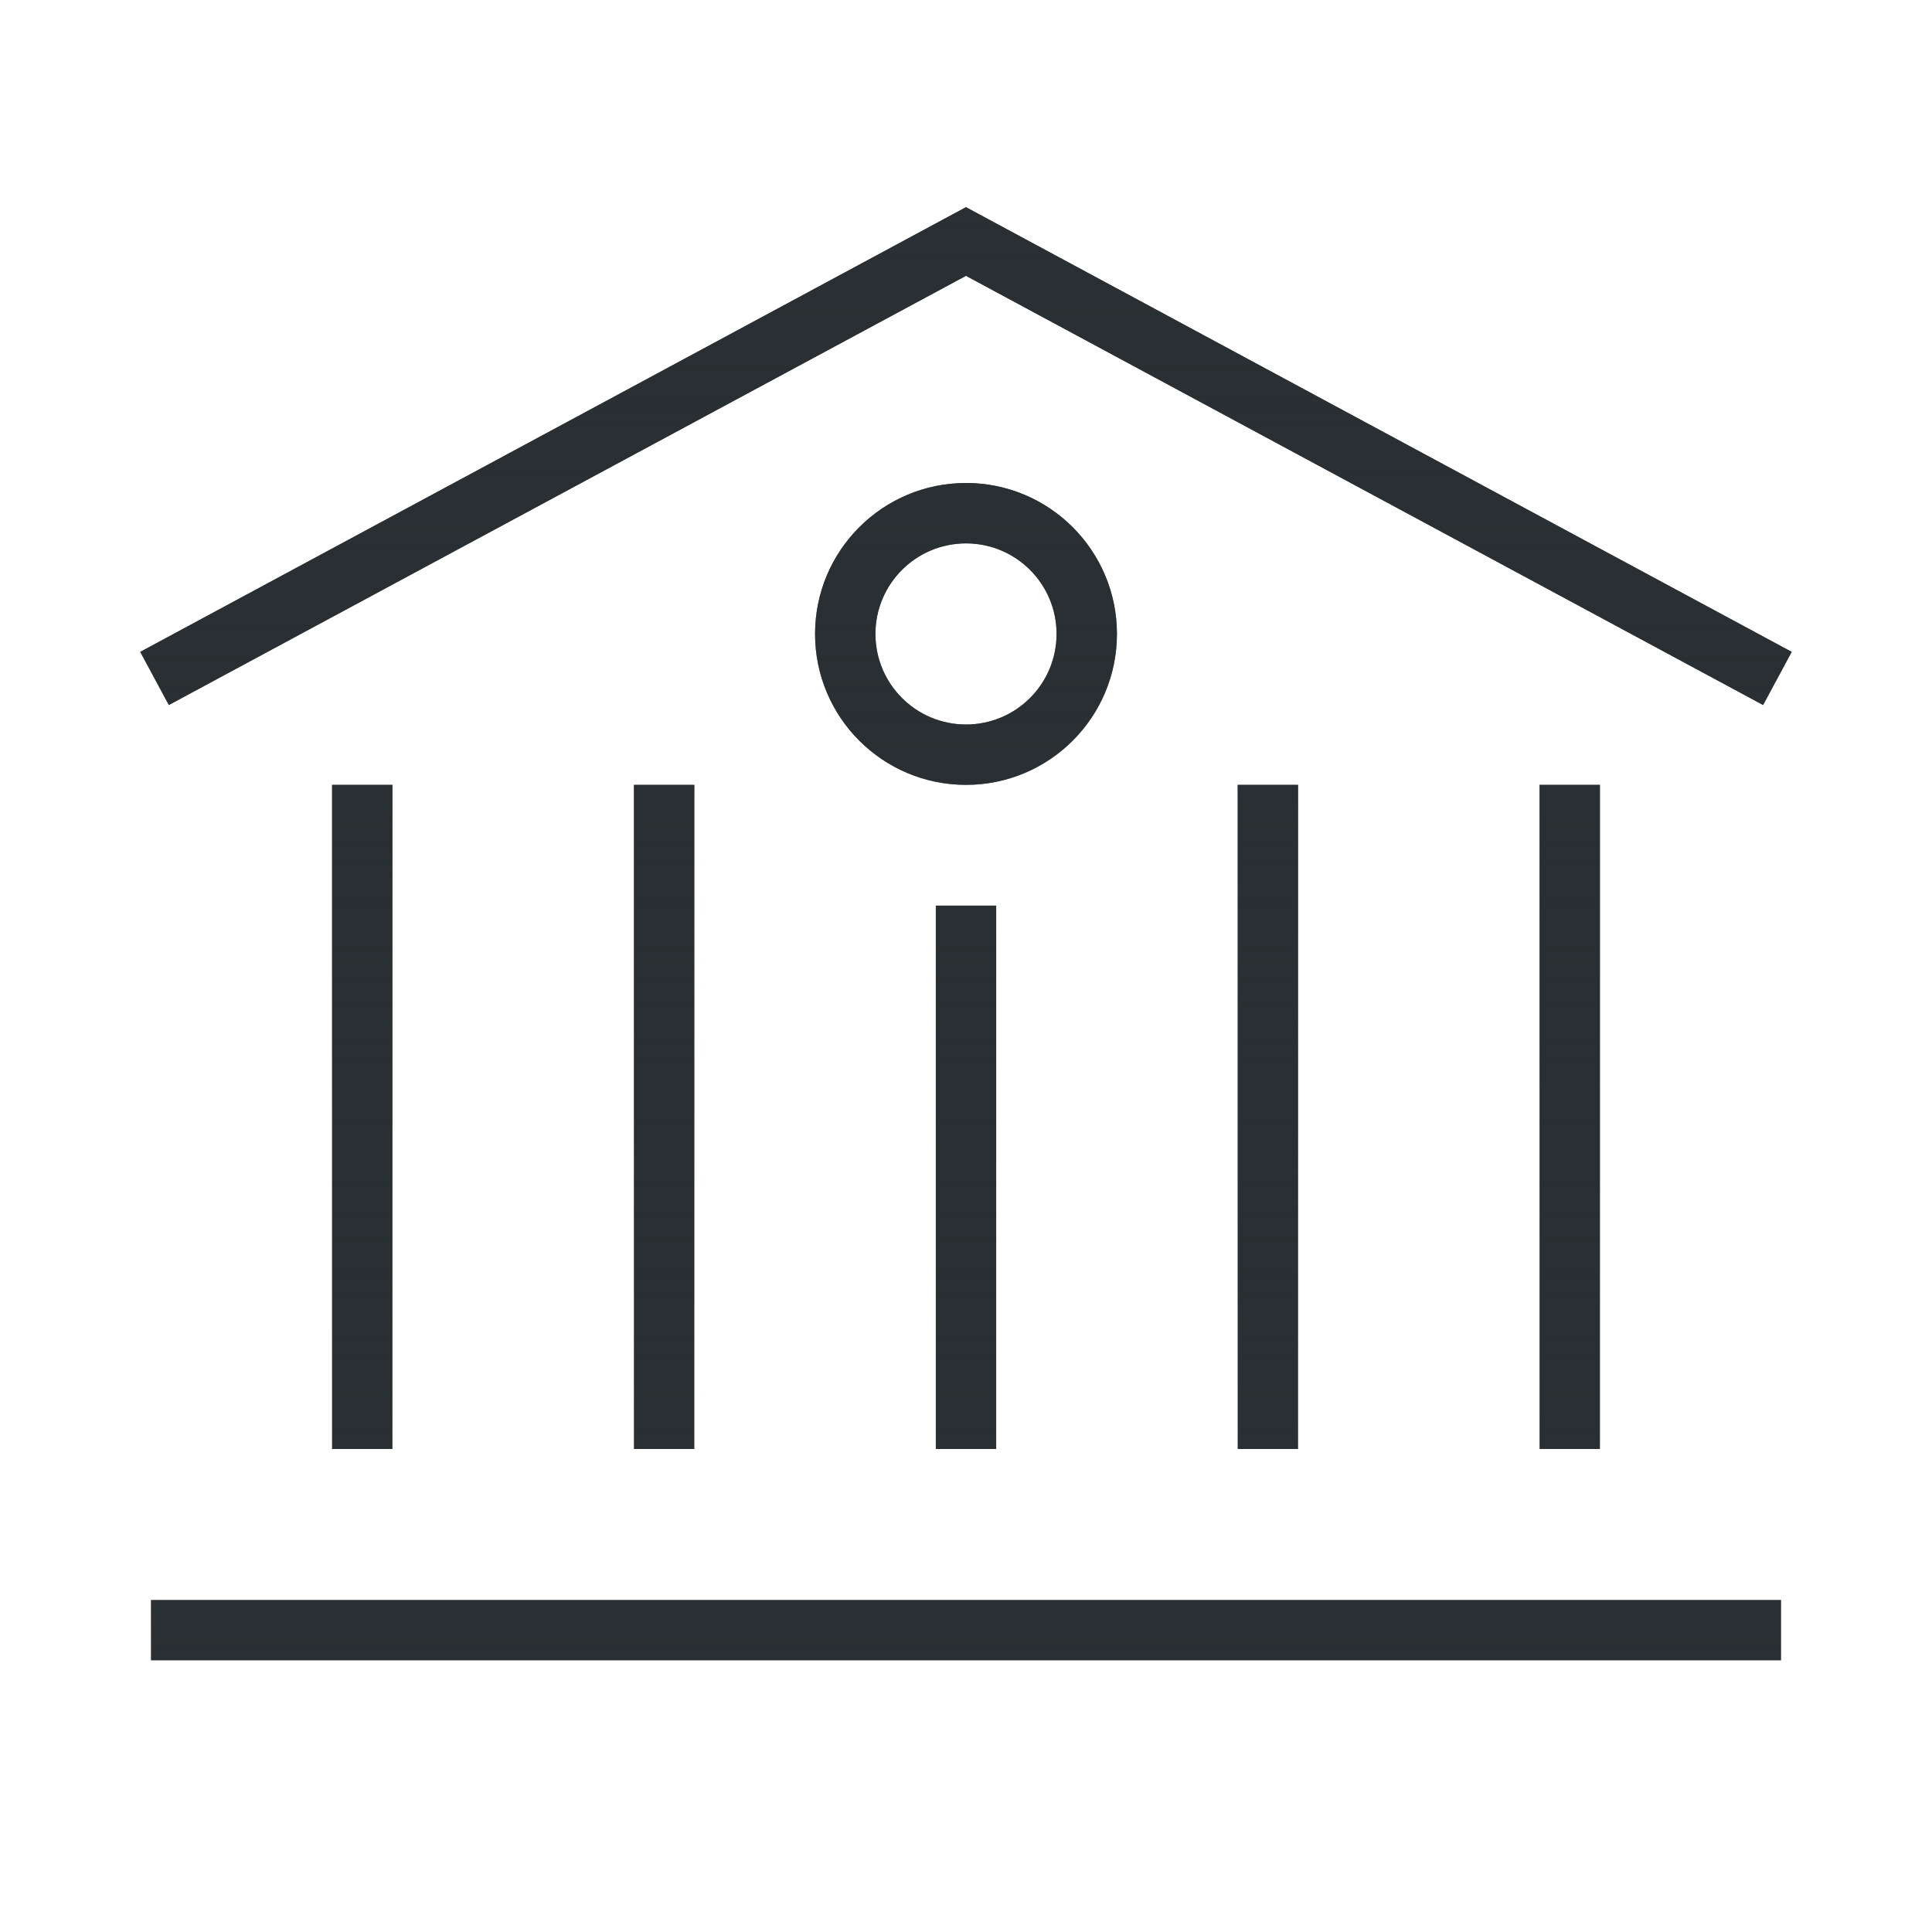
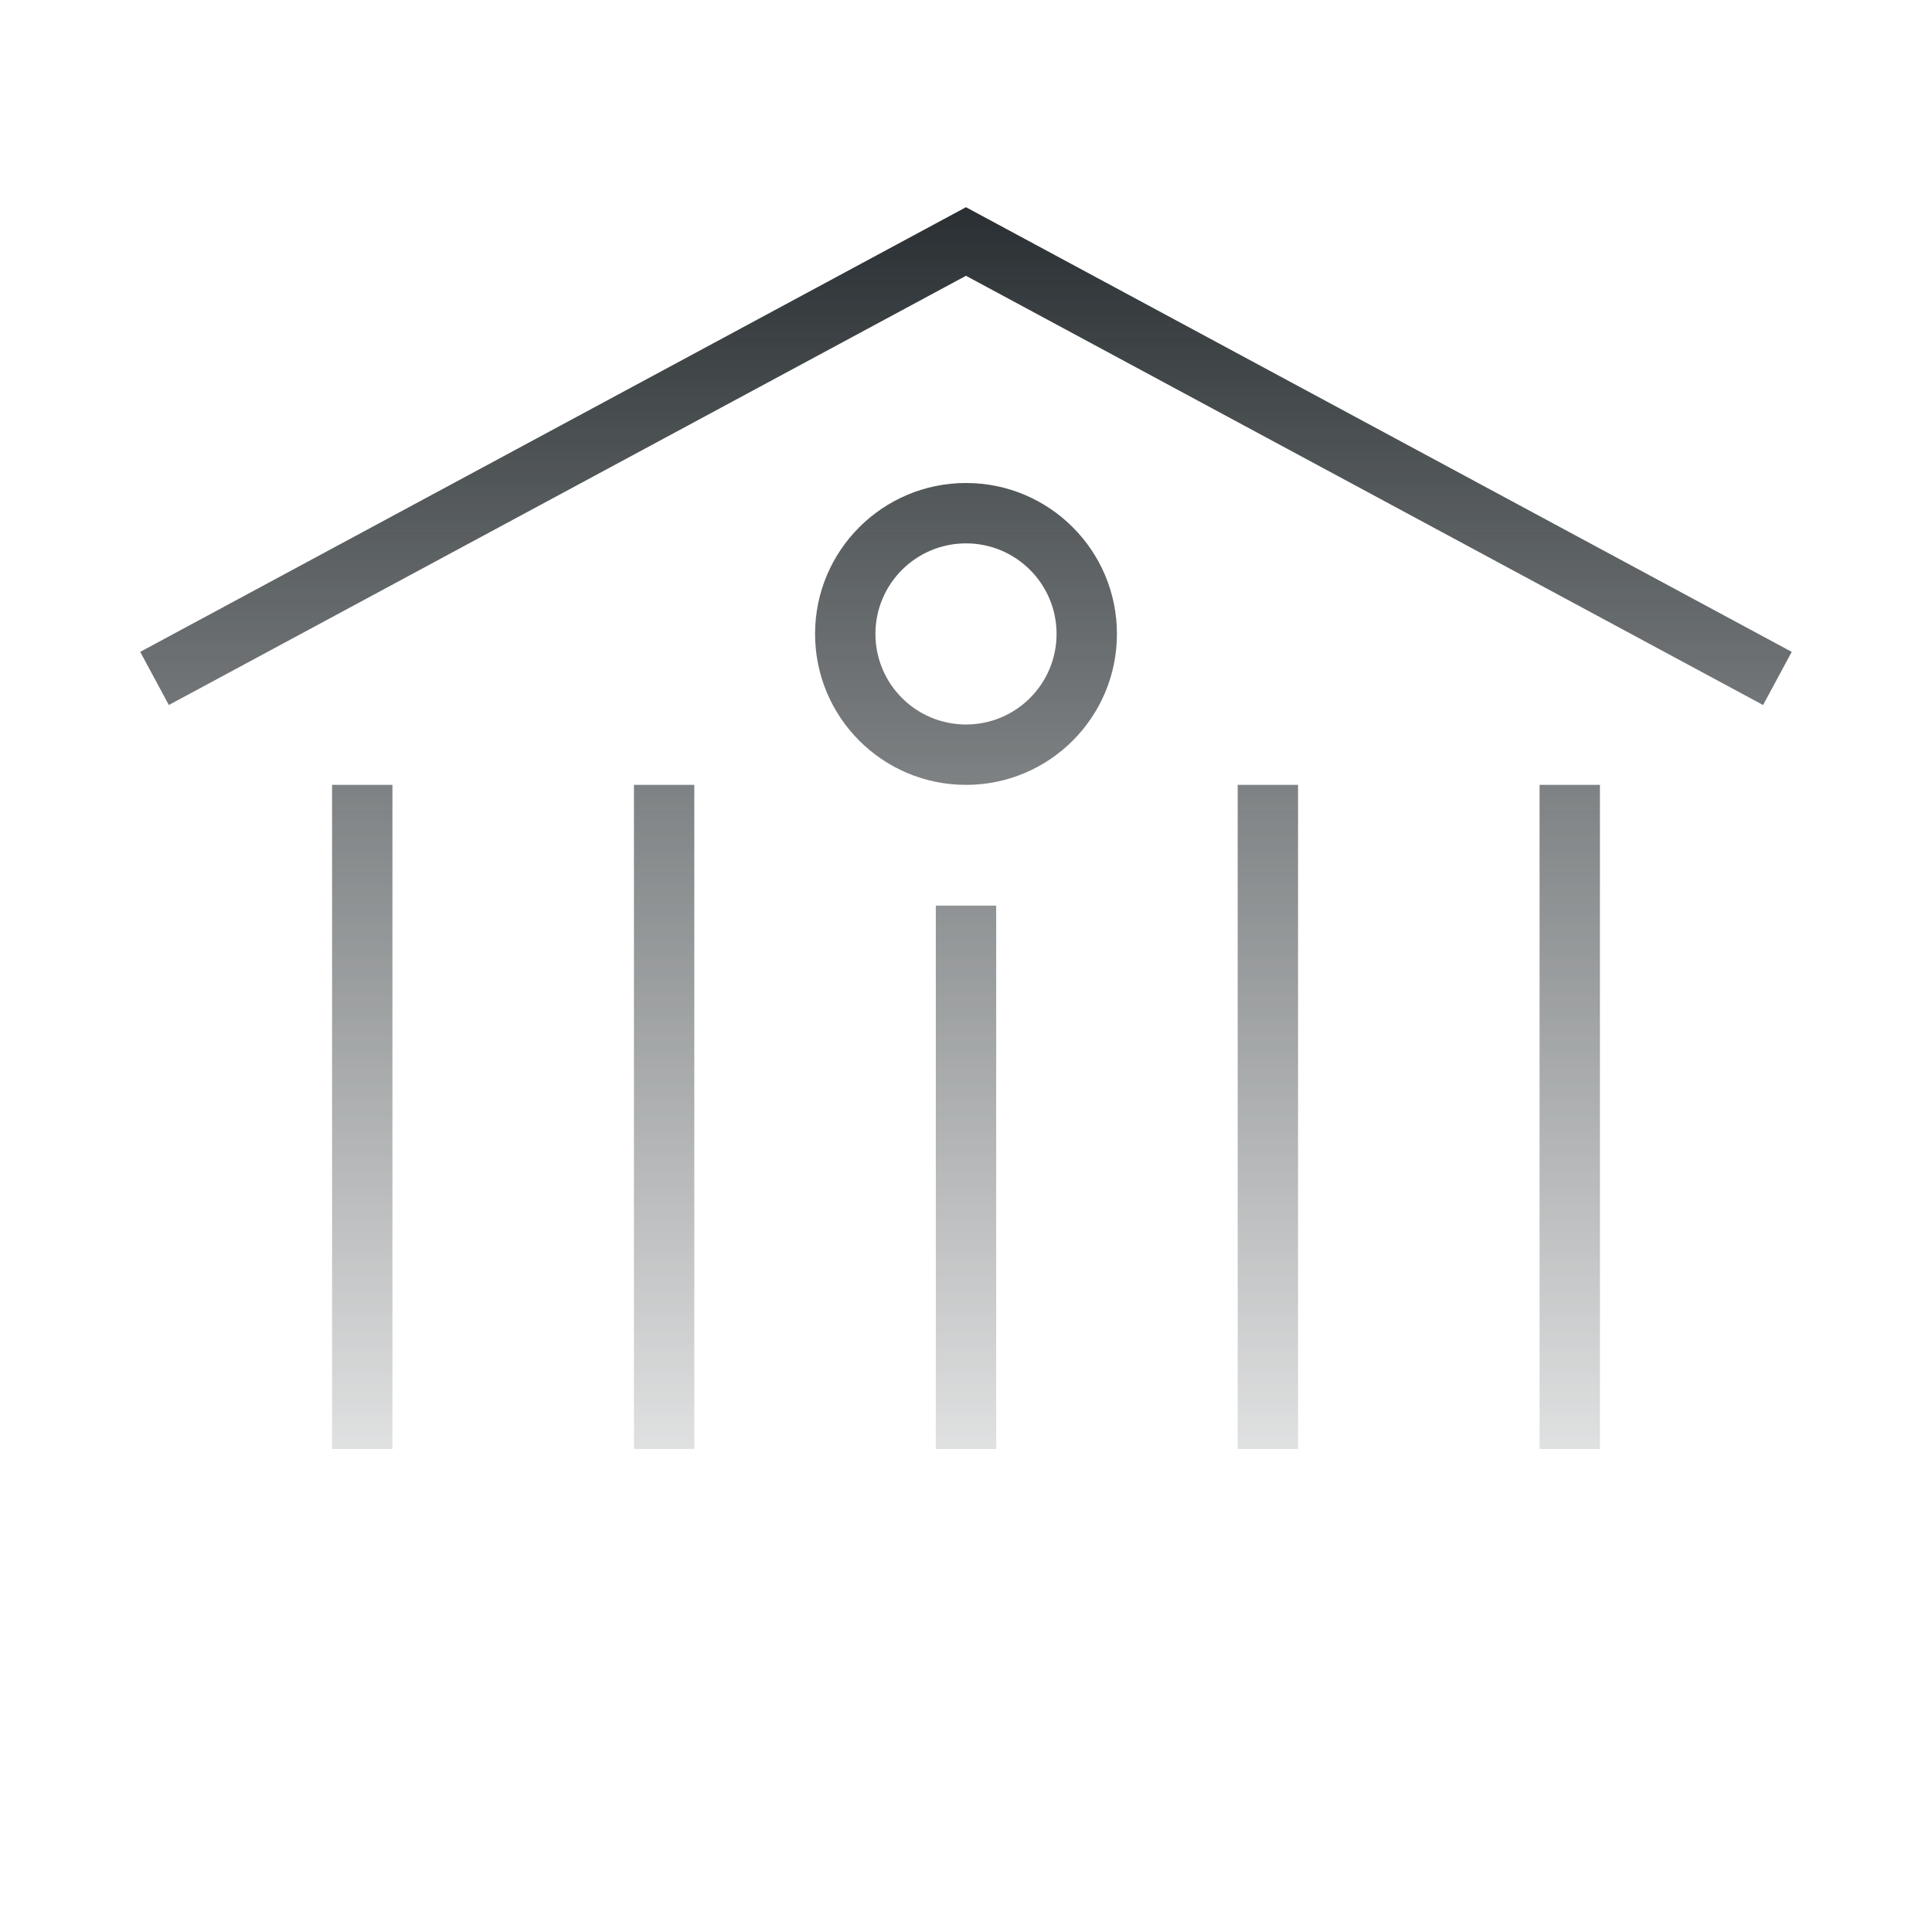
<svg xmlns="http://www.w3.org/2000/svg" fill="none" viewBox="0 0 64 64" height="64" width="64">
-   <path fill="#292F32" d="M59 55H5V53H59V55ZM13 48H11V26H13V48ZM23 48H21V26H23V48ZM33 48H31V30H33V48ZM43 48H41V26H43V48ZM53 48H51V26H53V48ZM32.001 16C34.759 16 37 18.237 37 20.999C37 23.763 34.76 26 32.001 26C29.24 26 27 23.764 27 20.999C27 18.237 29.241 16 32.001 16ZM32.001 18C30.343 18 29 19.343 29 20.999C29 22.658 30.344 24 32.001 24C33.655 24 35 22.659 35 20.999C35 19.342 33.656 18 32.001 18ZM59.353 21.594L58.405 23.355L31.999 9.136L5.593 23.355L4.645 21.594L31.999 6.864L59.353 21.594Z" />
-   <path fill="url(#paint0_linear_42_30457)" d="M59 55H5V53H59V55ZM13 48H11V26H13V48ZM23 48H21V26H23V48ZM33 48H31V30H33V48ZM43 48H41V26H43V48ZM53 48H51V26H53V48ZM32.001 16C34.759 16 37 18.237 37 20.999C37 23.763 34.76 26 32.001 26C29.24 26 27 23.764 27 20.999C27 18.237 29.241 16 32.001 16ZM32.001 18C30.343 18 29 19.343 29 20.999C29 22.658 30.344 24 32.001 24C33.655 24 35 22.659 35 20.999C35 19.342 33.656 18 32.001 18ZM59.353 21.594L58.405 23.355L31.999 9.136L5.593 23.355L4.645 21.594L31.999 6.864L59.353 21.594Z" />
+   <path fill="url(#paint0_linear_42_30457)" d="M59 55H5V53V55ZM13 48H11V26H13V48ZM23 48H21V26H23V48ZM33 48H31V30H33V48ZM43 48H41V26H43V48ZM53 48H51V26H53V48ZM32.001 16C34.759 16 37 18.237 37 20.999C37 23.763 34.76 26 32.001 26C29.24 26 27 23.764 27 20.999C27 18.237 29.241 16 32.001 16ZM32.001 18C30.343 18 29 19.343 29 20.999C29 22.658 30.344 24 32.001 24C33.655 24 35 22.659 35 20.999C35 19.342 33.656 18 32.001 18ZM59.353 21.594L58.405 23.355L31.999 9.136L5.593 23.355L4.645 21.594L31.999 6.864L59.353 21.594Z" />
  <defs>
    <linearGradient gradientUnits="userSpaceOnUse" y2="55" x2="31.999" y1="6.864" x1="31.999" id="paint0_linear_42_30457">
      <stop stop-color="#292F32" />
      <stop stop-opacity="0" stop-color="#292F32" offset="1" />
    </linearGradient>
  </defs>
</svg>